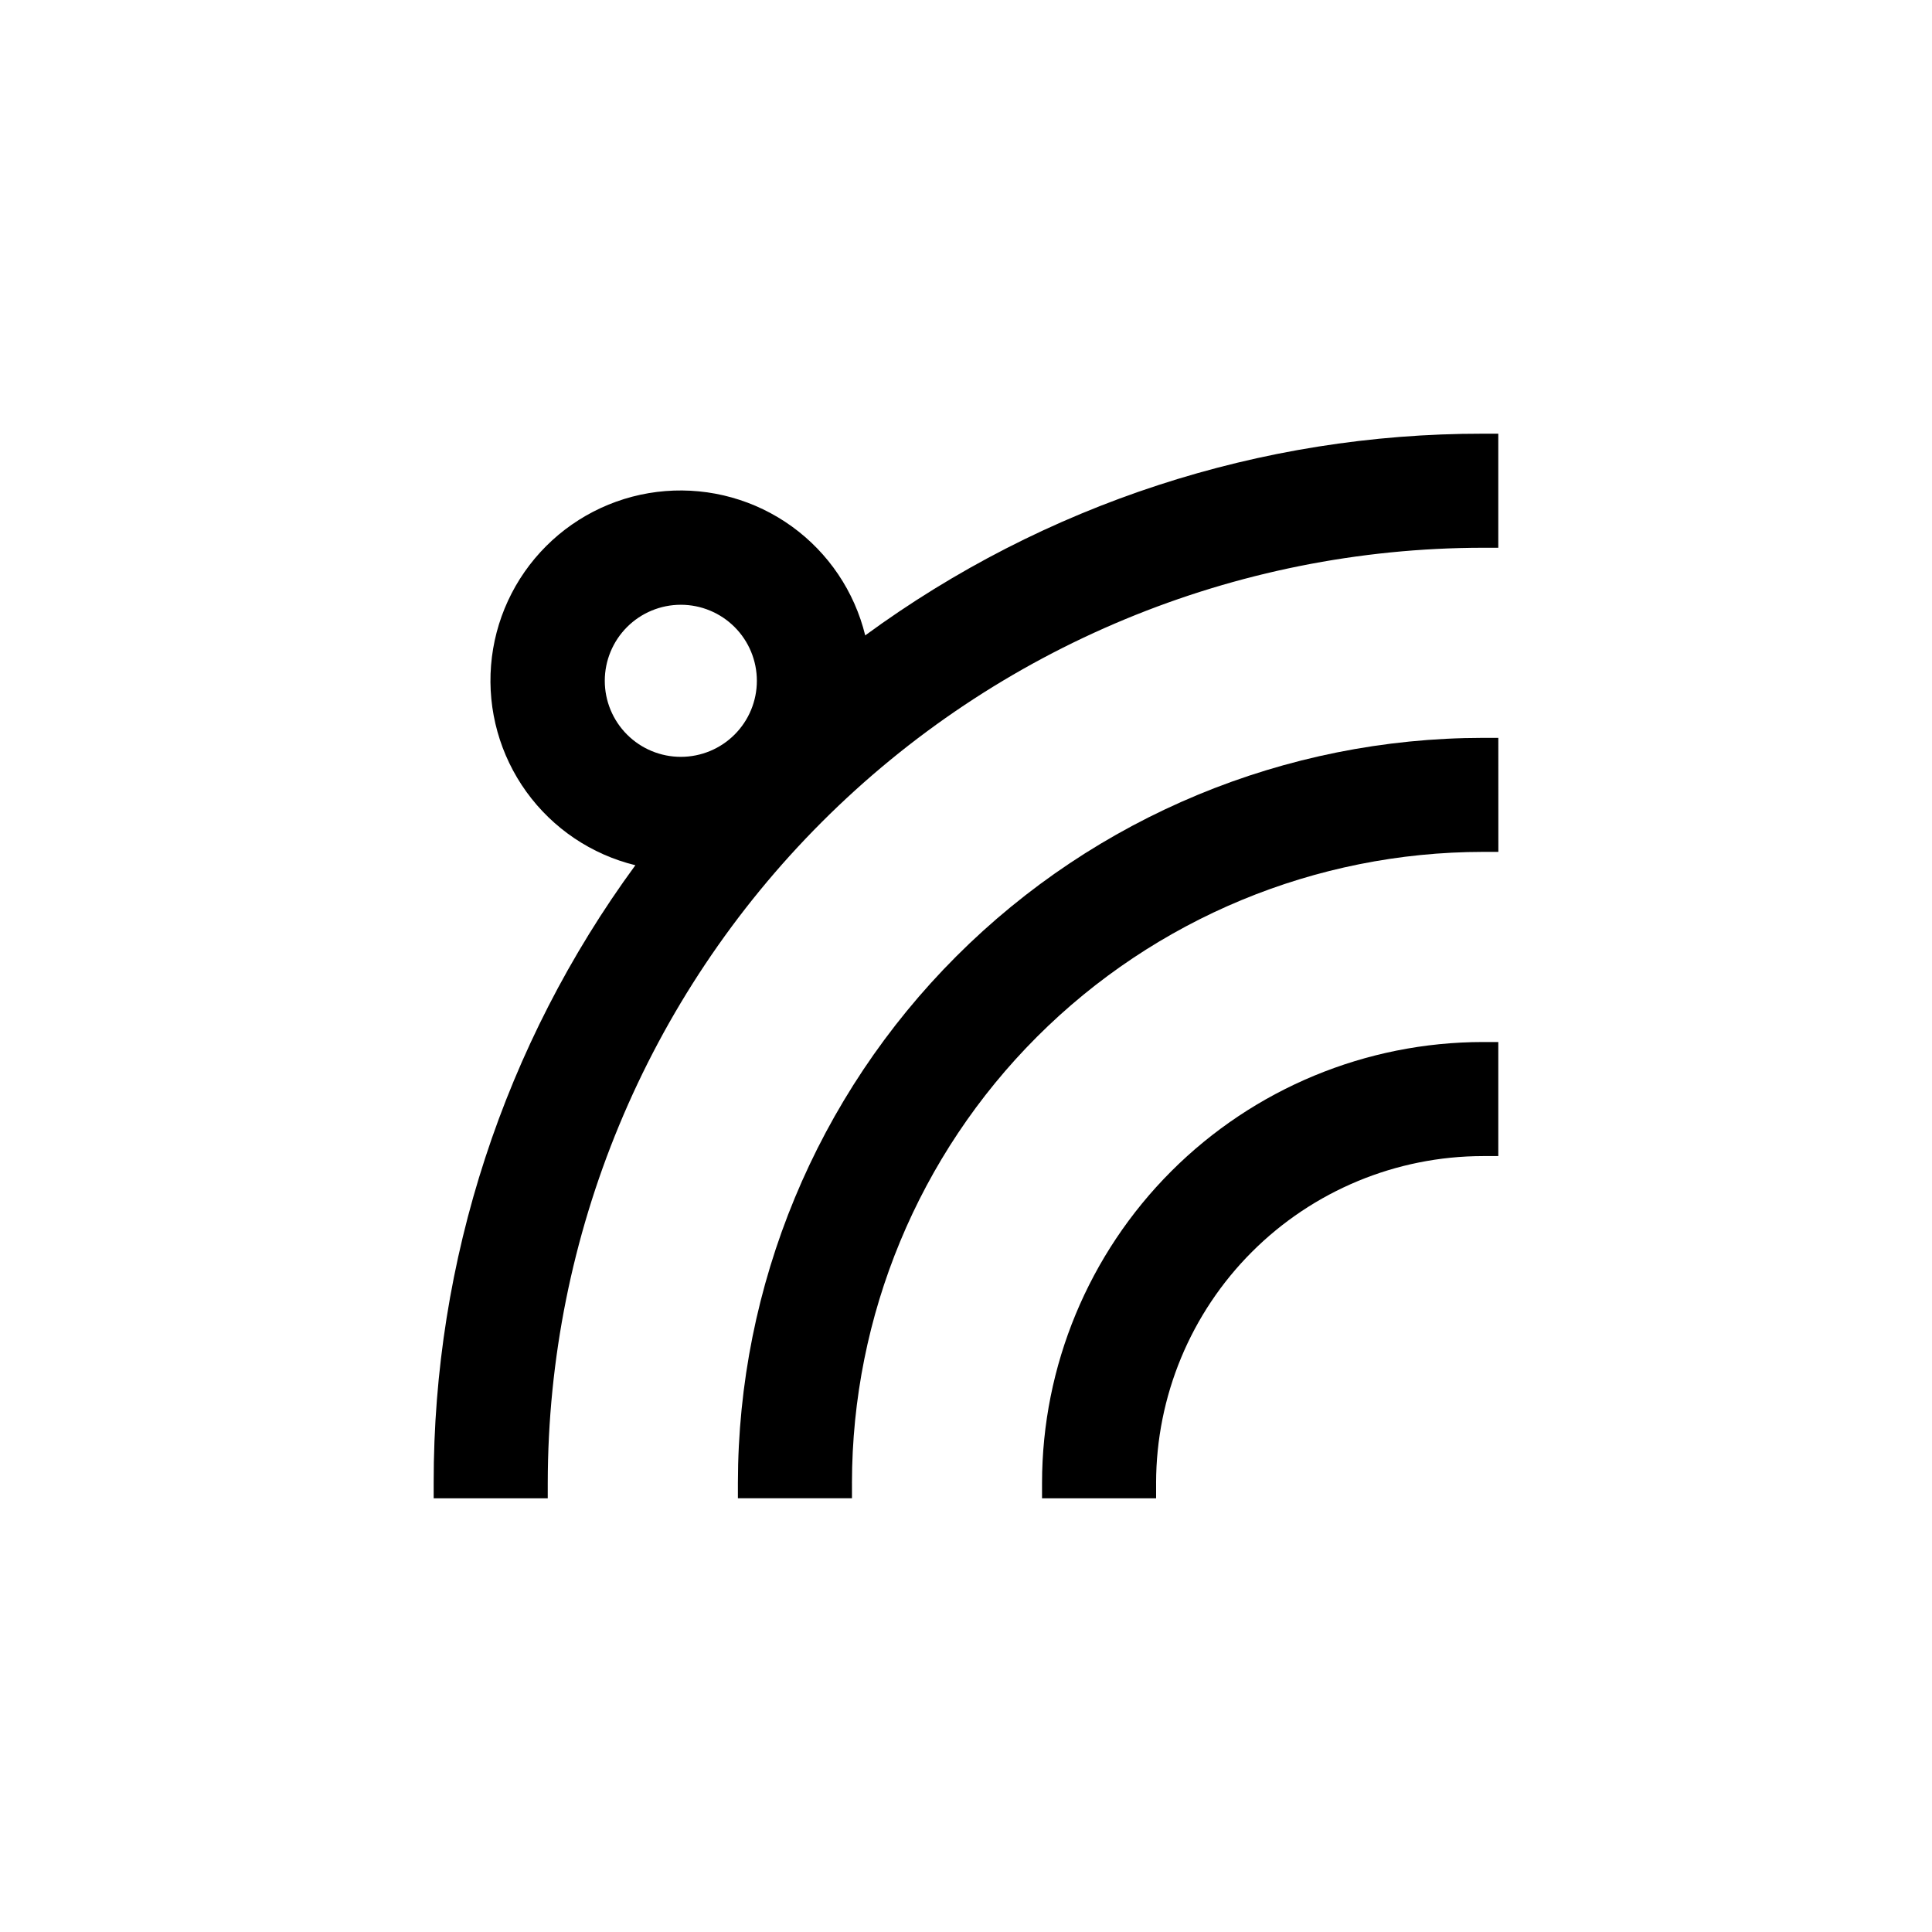
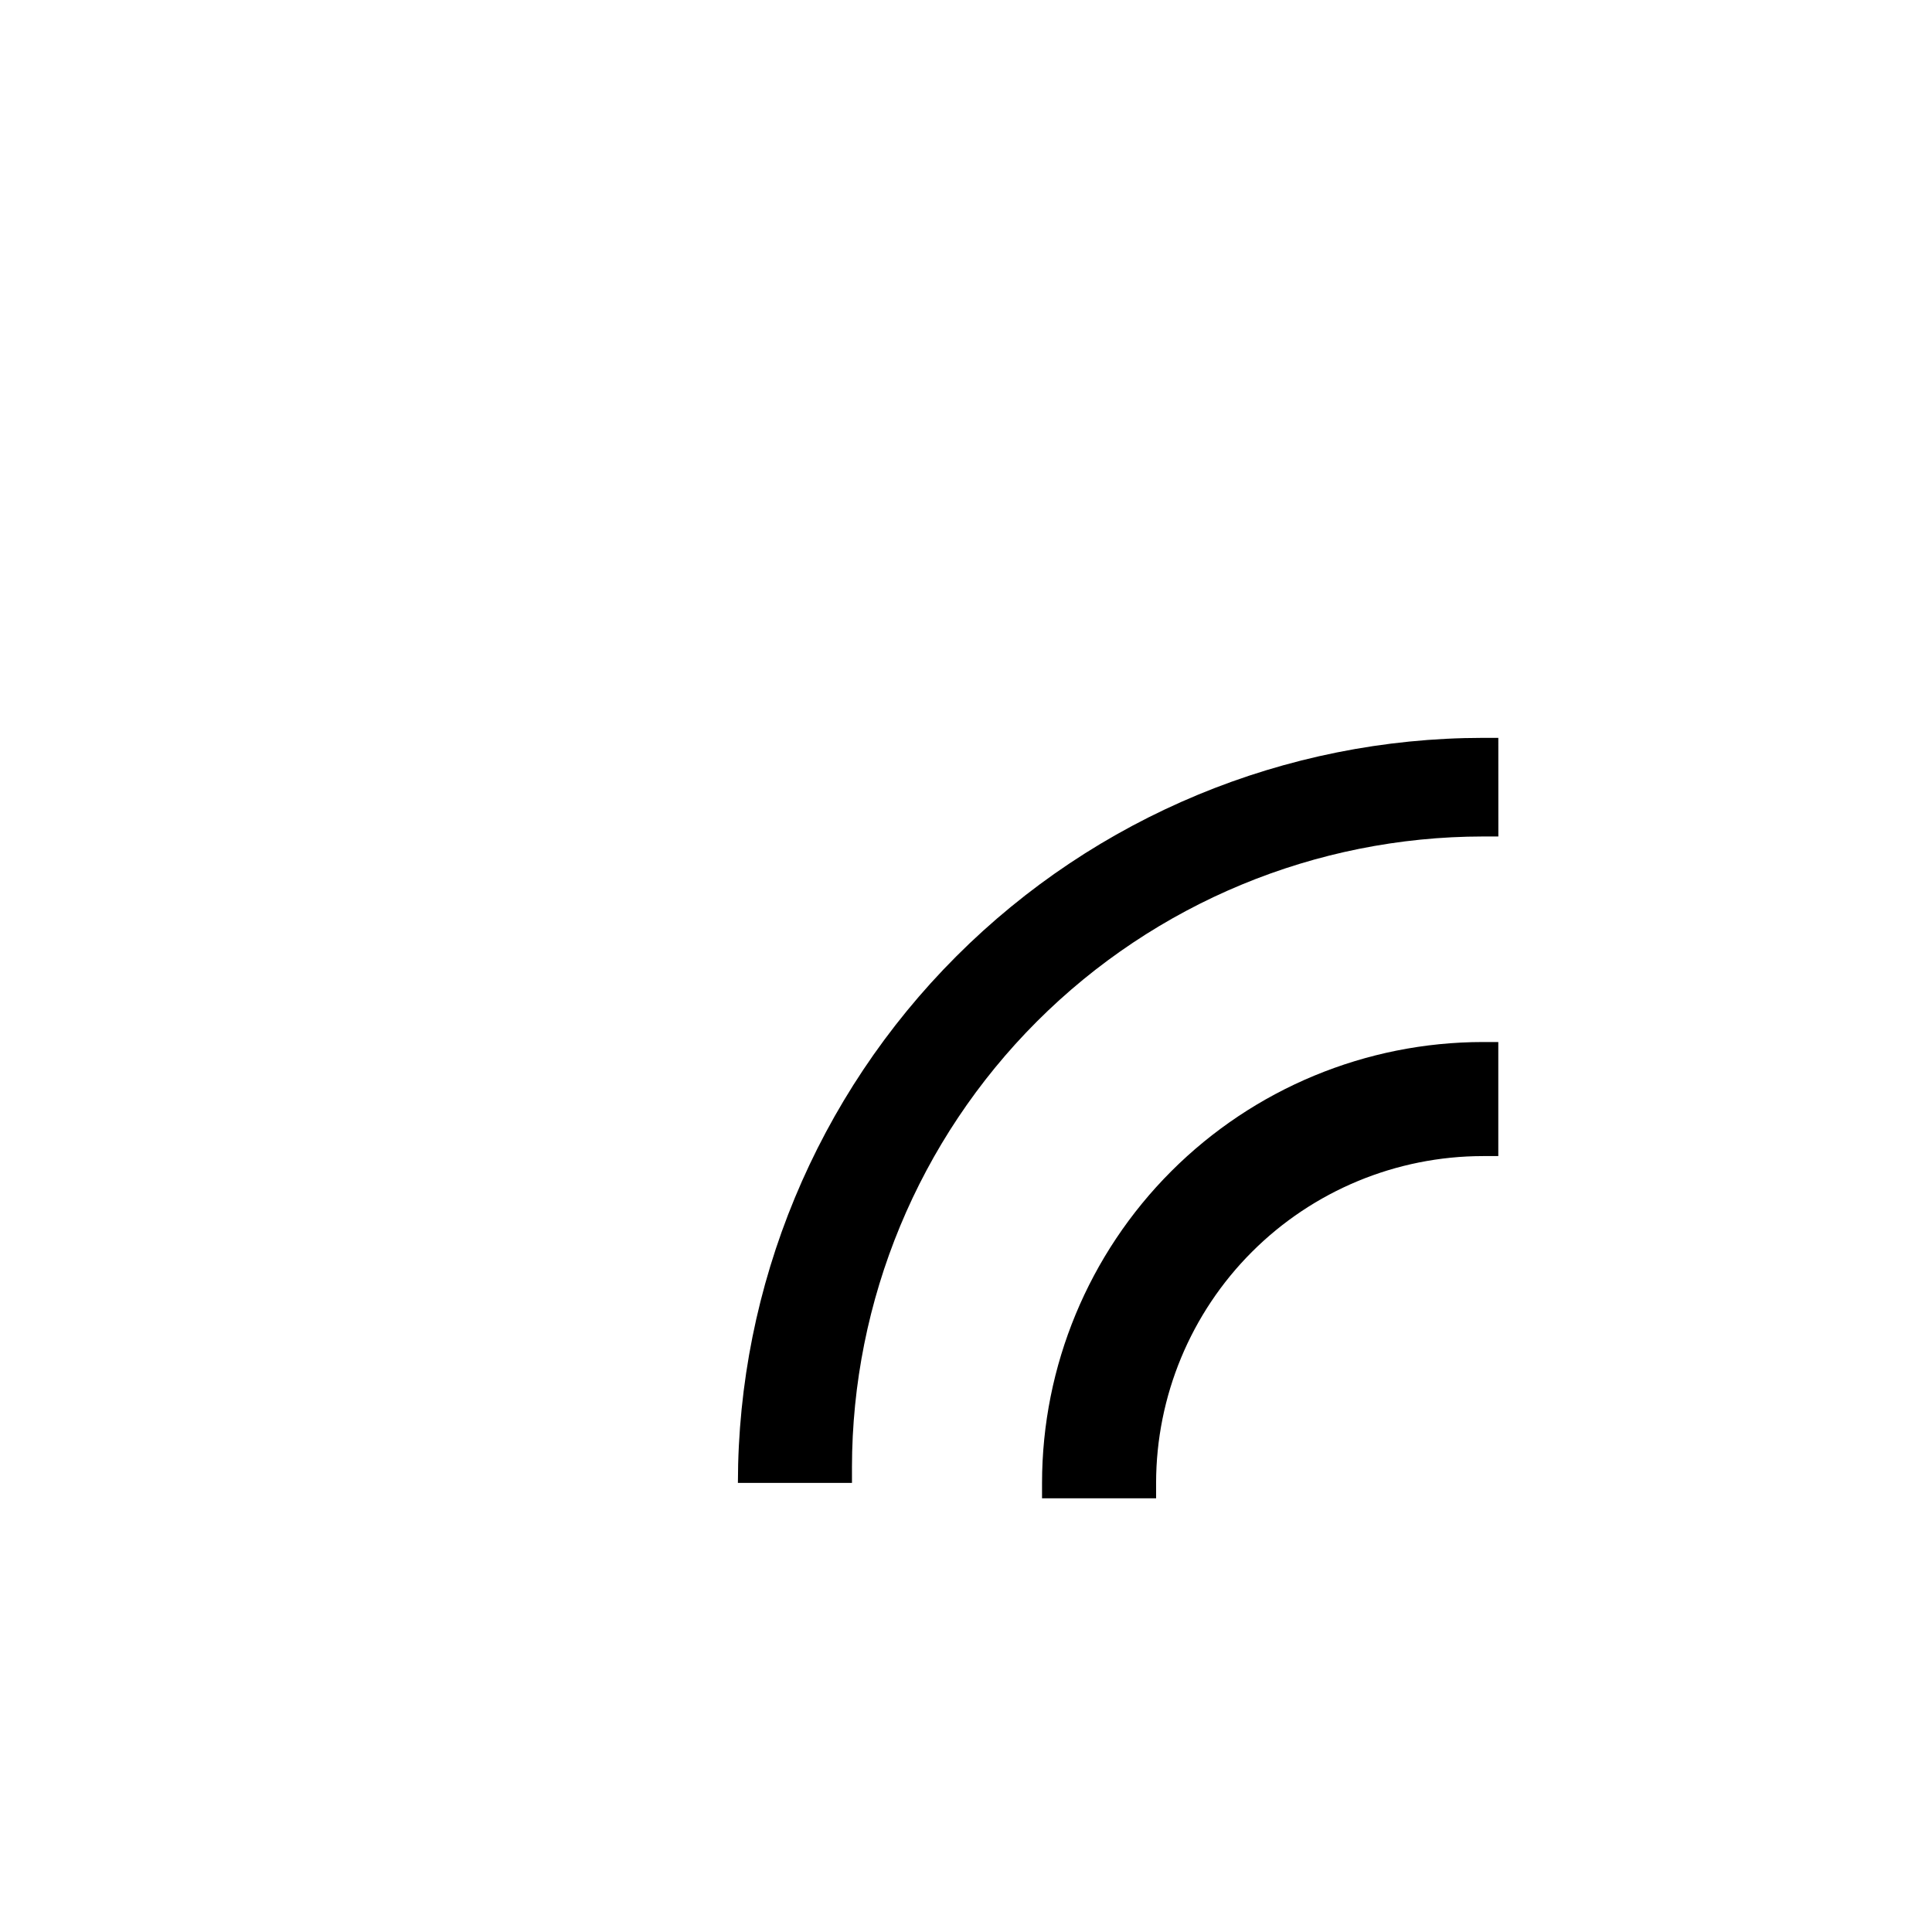
<svg xmlns="http://www.w3.org/2000/svg" fill="#000000" width="800px" height="800px" version="1.1" viewBox="144 144 512 512">
  <g>
-     <path d="m289.16 536.98c0.066-65.707 26.199-128.7 72.66-175.16 46.461-46.461 109.46-72.594 175.16-72.66h4.082v-30.227h-4.082c-58.863-0.062-116.21 18.664-163.69 53.453-2.844-11.629-9.738-21.863-19.441-28.871-9.707-7.008-21.59-10.332-33.523-9.375-11.93 0.953-23.133 6.129-31.598 14.594s-13.641 19.668-14.594 31.598c-0.957 11.934 2.367 23.816 9.375 33.523 7.008 9.703 17.242 16.598 28.871 19.441-34.789 47.48-53.516 104.82-53.453 163.69v4.082h30.23zm15.113-212.56c0-5.344 2.125-10.469 5.902-14.25 3.781-3.777 8.906-5.902 14.25-5.902 5.348 0 10.473 2.125 14.25 5.902 3.781 3.781 5.902 8.906 5.902 14.25 0 5.348-2.121 10.473-5.902 14.25-3.777 3.781-8.902 5.902-14.25 5.902-5.344 0-10.469-2.121-14.25-5.902-3.777-3.777-5.902-8.902-5.902-14.25z" />
-     <path d="m541.07 339.54h-4.082c-52.348 0.051-102.54 20.871-139.55 57.887-37.016 37.016-57.836 87.207-57.887 139.55v4.082h30.23v-4.082h-0.004c0.039-44.336 17.672-86.844 49.02-118.2 31.352-31.348 73.859-48.98 118.2-49.02h4.082z" />
+     <path d="m541.07 339.54h-4.082c-52.348 0.051-102.54 20.871-139.55 57.887-37.016 37.016-57.836 87.207-57.887 139.55h30.23v-4.082h-0.004c0.039-44.336 17.672-86.844 49.02-118.2 31.352-31.348 73.859-48.98 118.2-49.02h4.082z" />
    <path d="m420.15 536.98v4.082h30.23v-4.082h-0.004c0.027-22.961 9.16-44.973 25.395-61.211 16.238-16.234 38.25-25.367 61.211-25.395h4.082v-30.227h-4.082c-30.977 0.023-60.68 12.344-82.586 34.246-21.902 21.906-34.223 51.609-34.246 82.586z" />
  </g>
</svg>